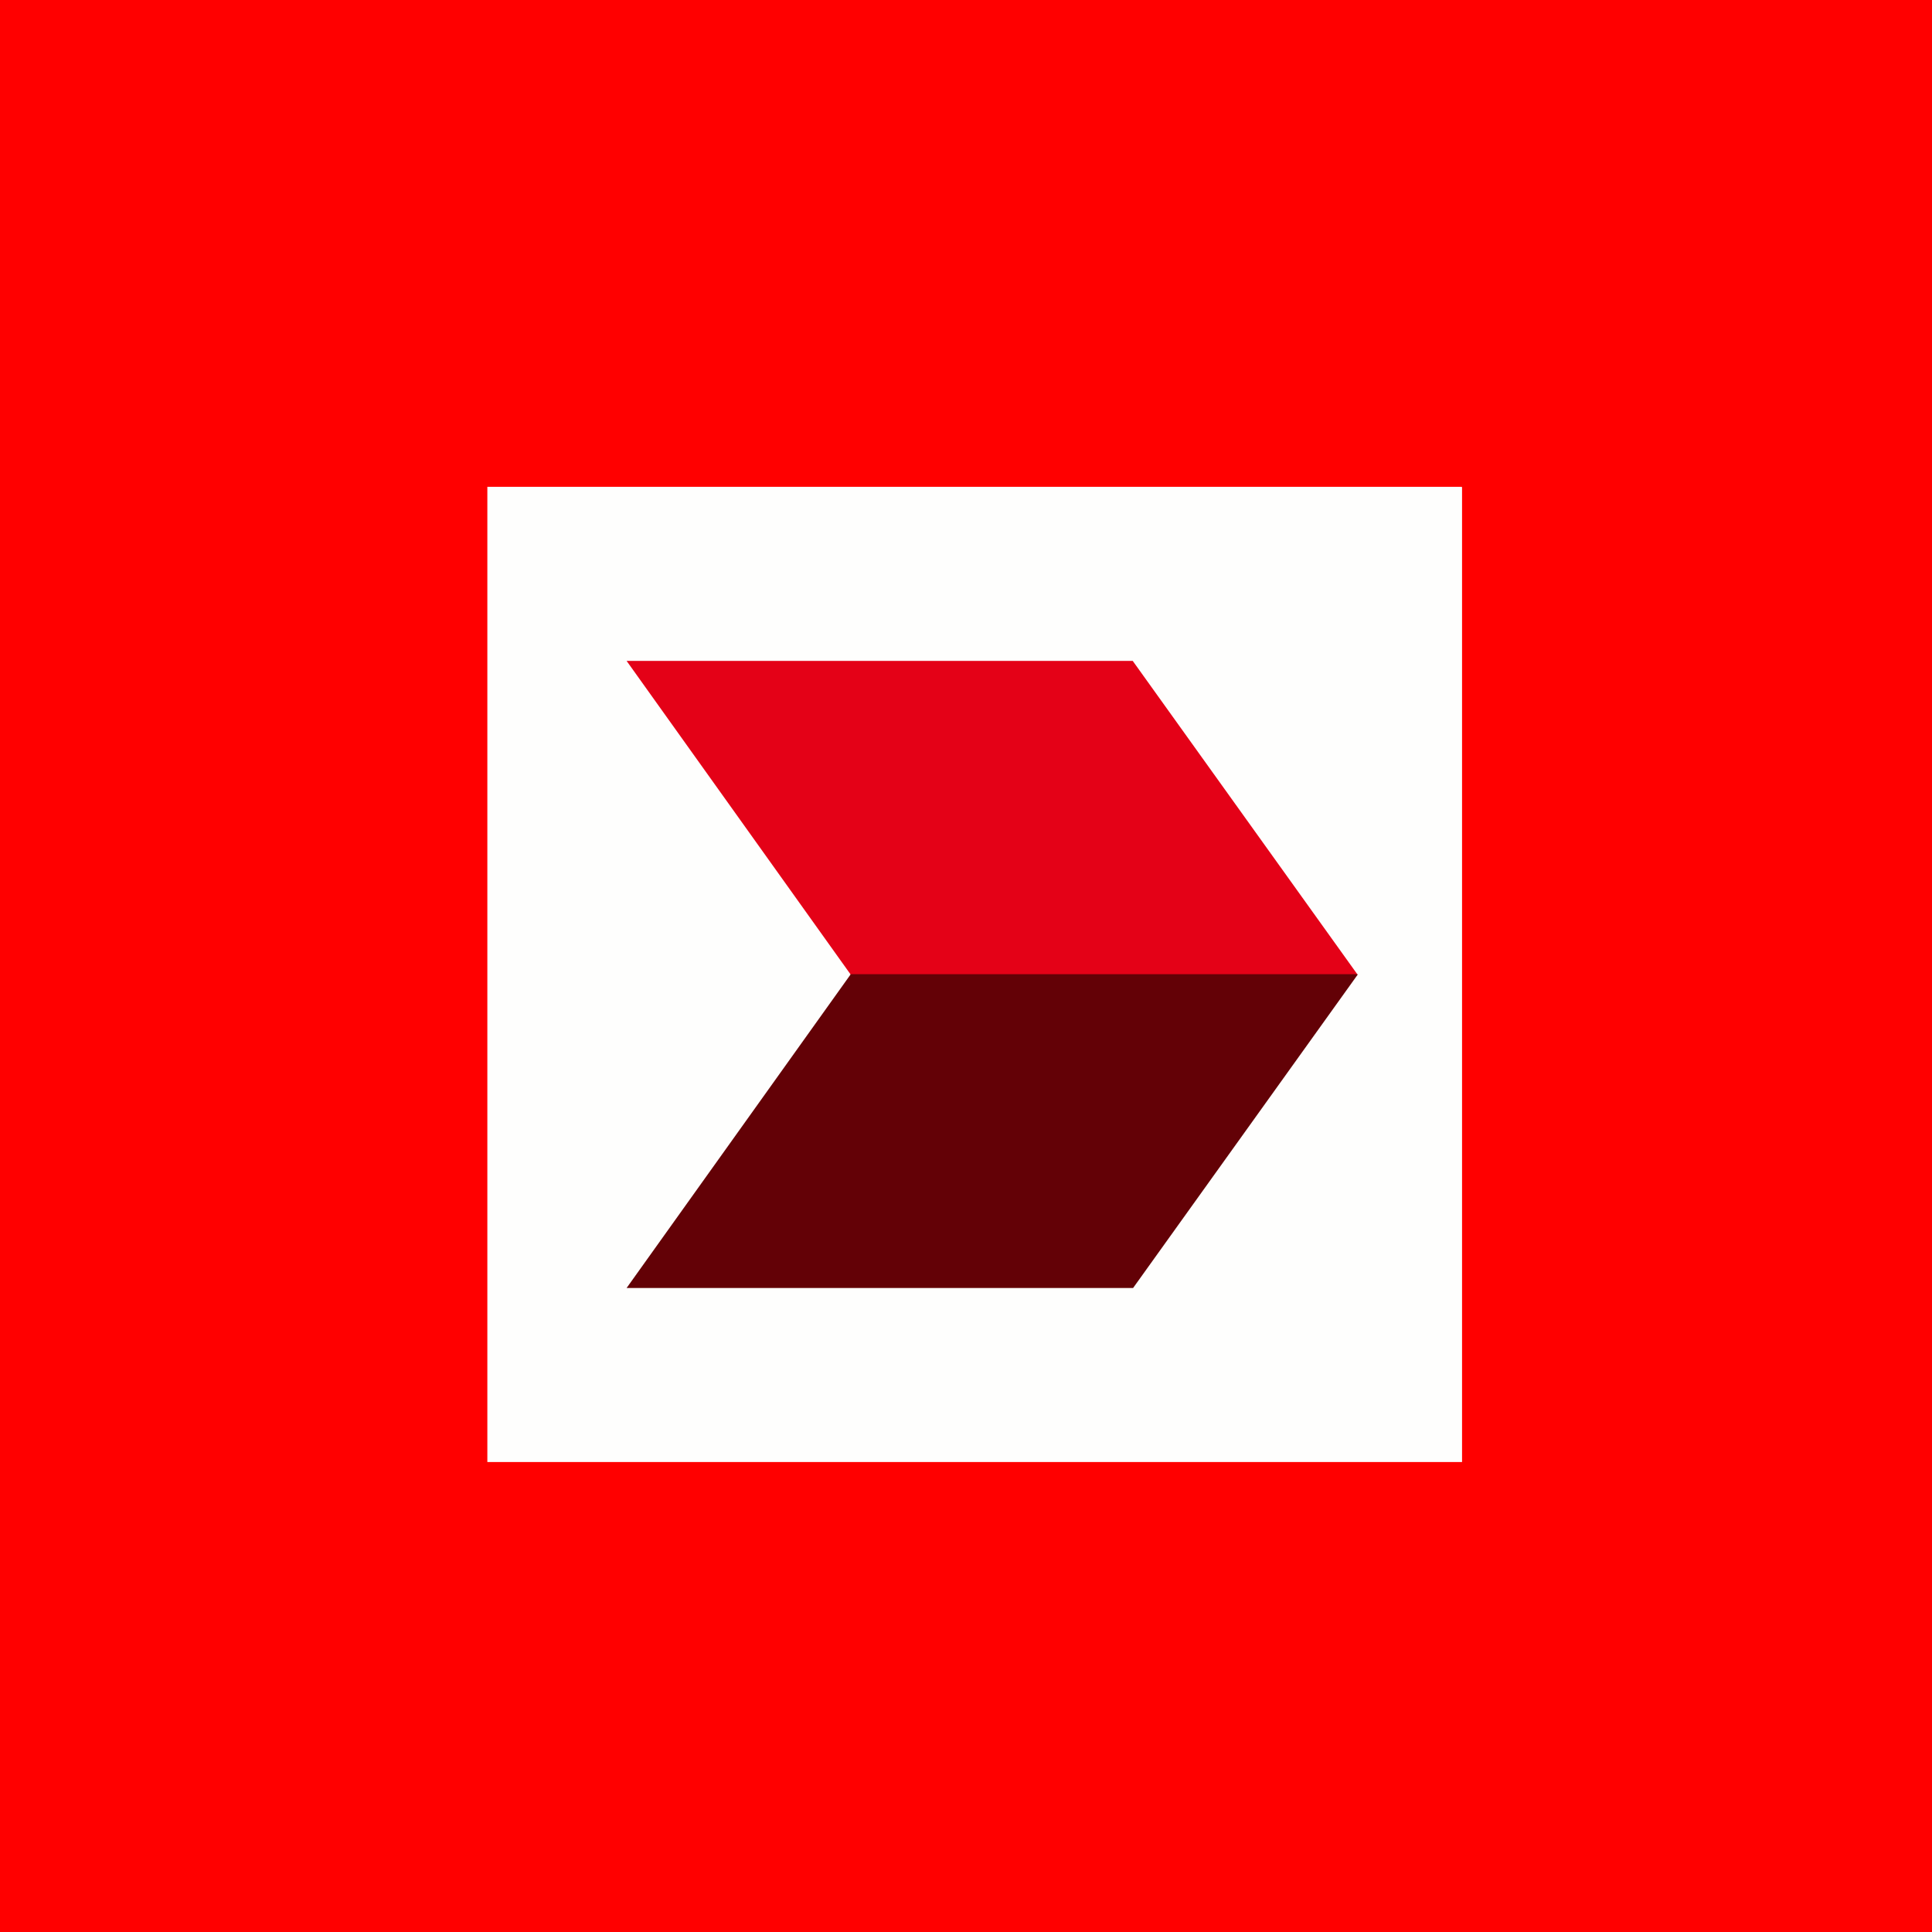
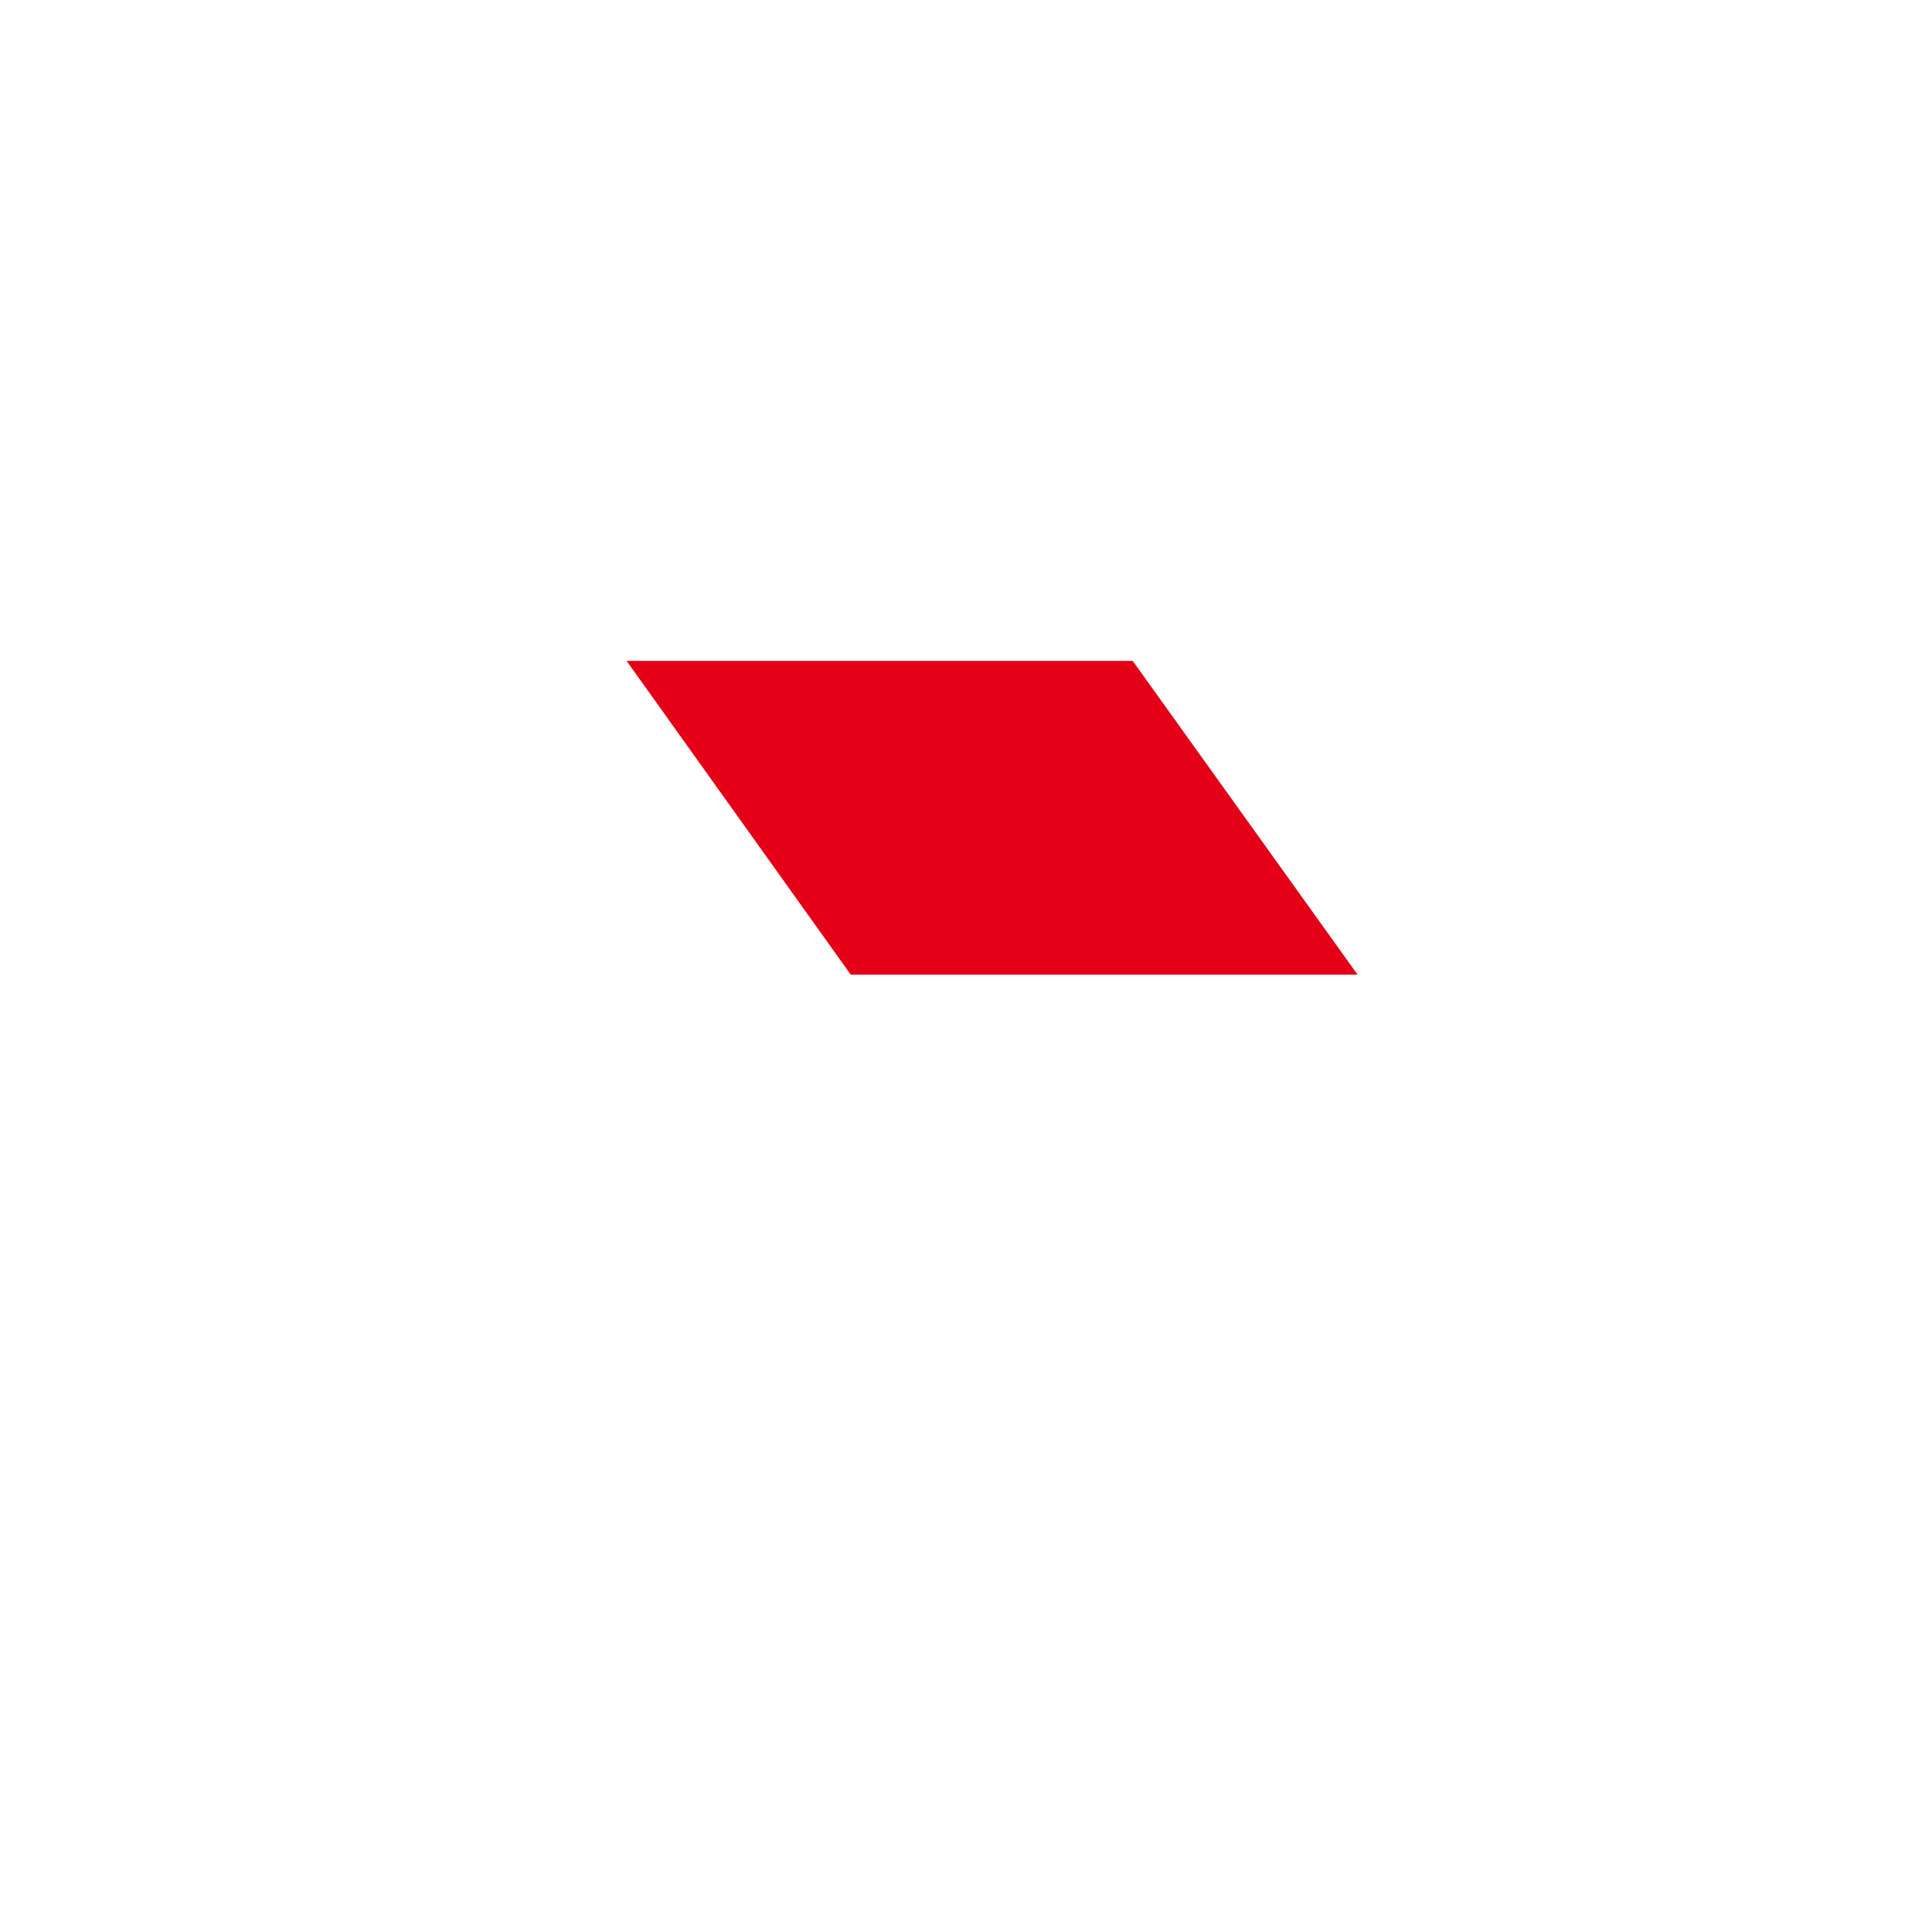
<svg xmlns="http://www.w3.org/2000/svg" viewBox="0 0 55.5 55.5">
-   <path d="M 0,0 H 55.5 V 55.5 H 0 Z" fill="red" />
-   <path d="M 41.99,13.985 H 14 V 42 H 42 V 14 Z" fill="rgb(254, 254, 253)" />
  <path d="M 32.54,18.985 H 18 L 24.44,28 H 39 L 32.55,19 Z" fill="rgb(228, 1, 23)" />
-   <path d="M 38.99,27.985 H 24.44 L 18,37 H 32.55 L 39,28 Z" fill="rgb(99, 1, 6)" />
</svg>